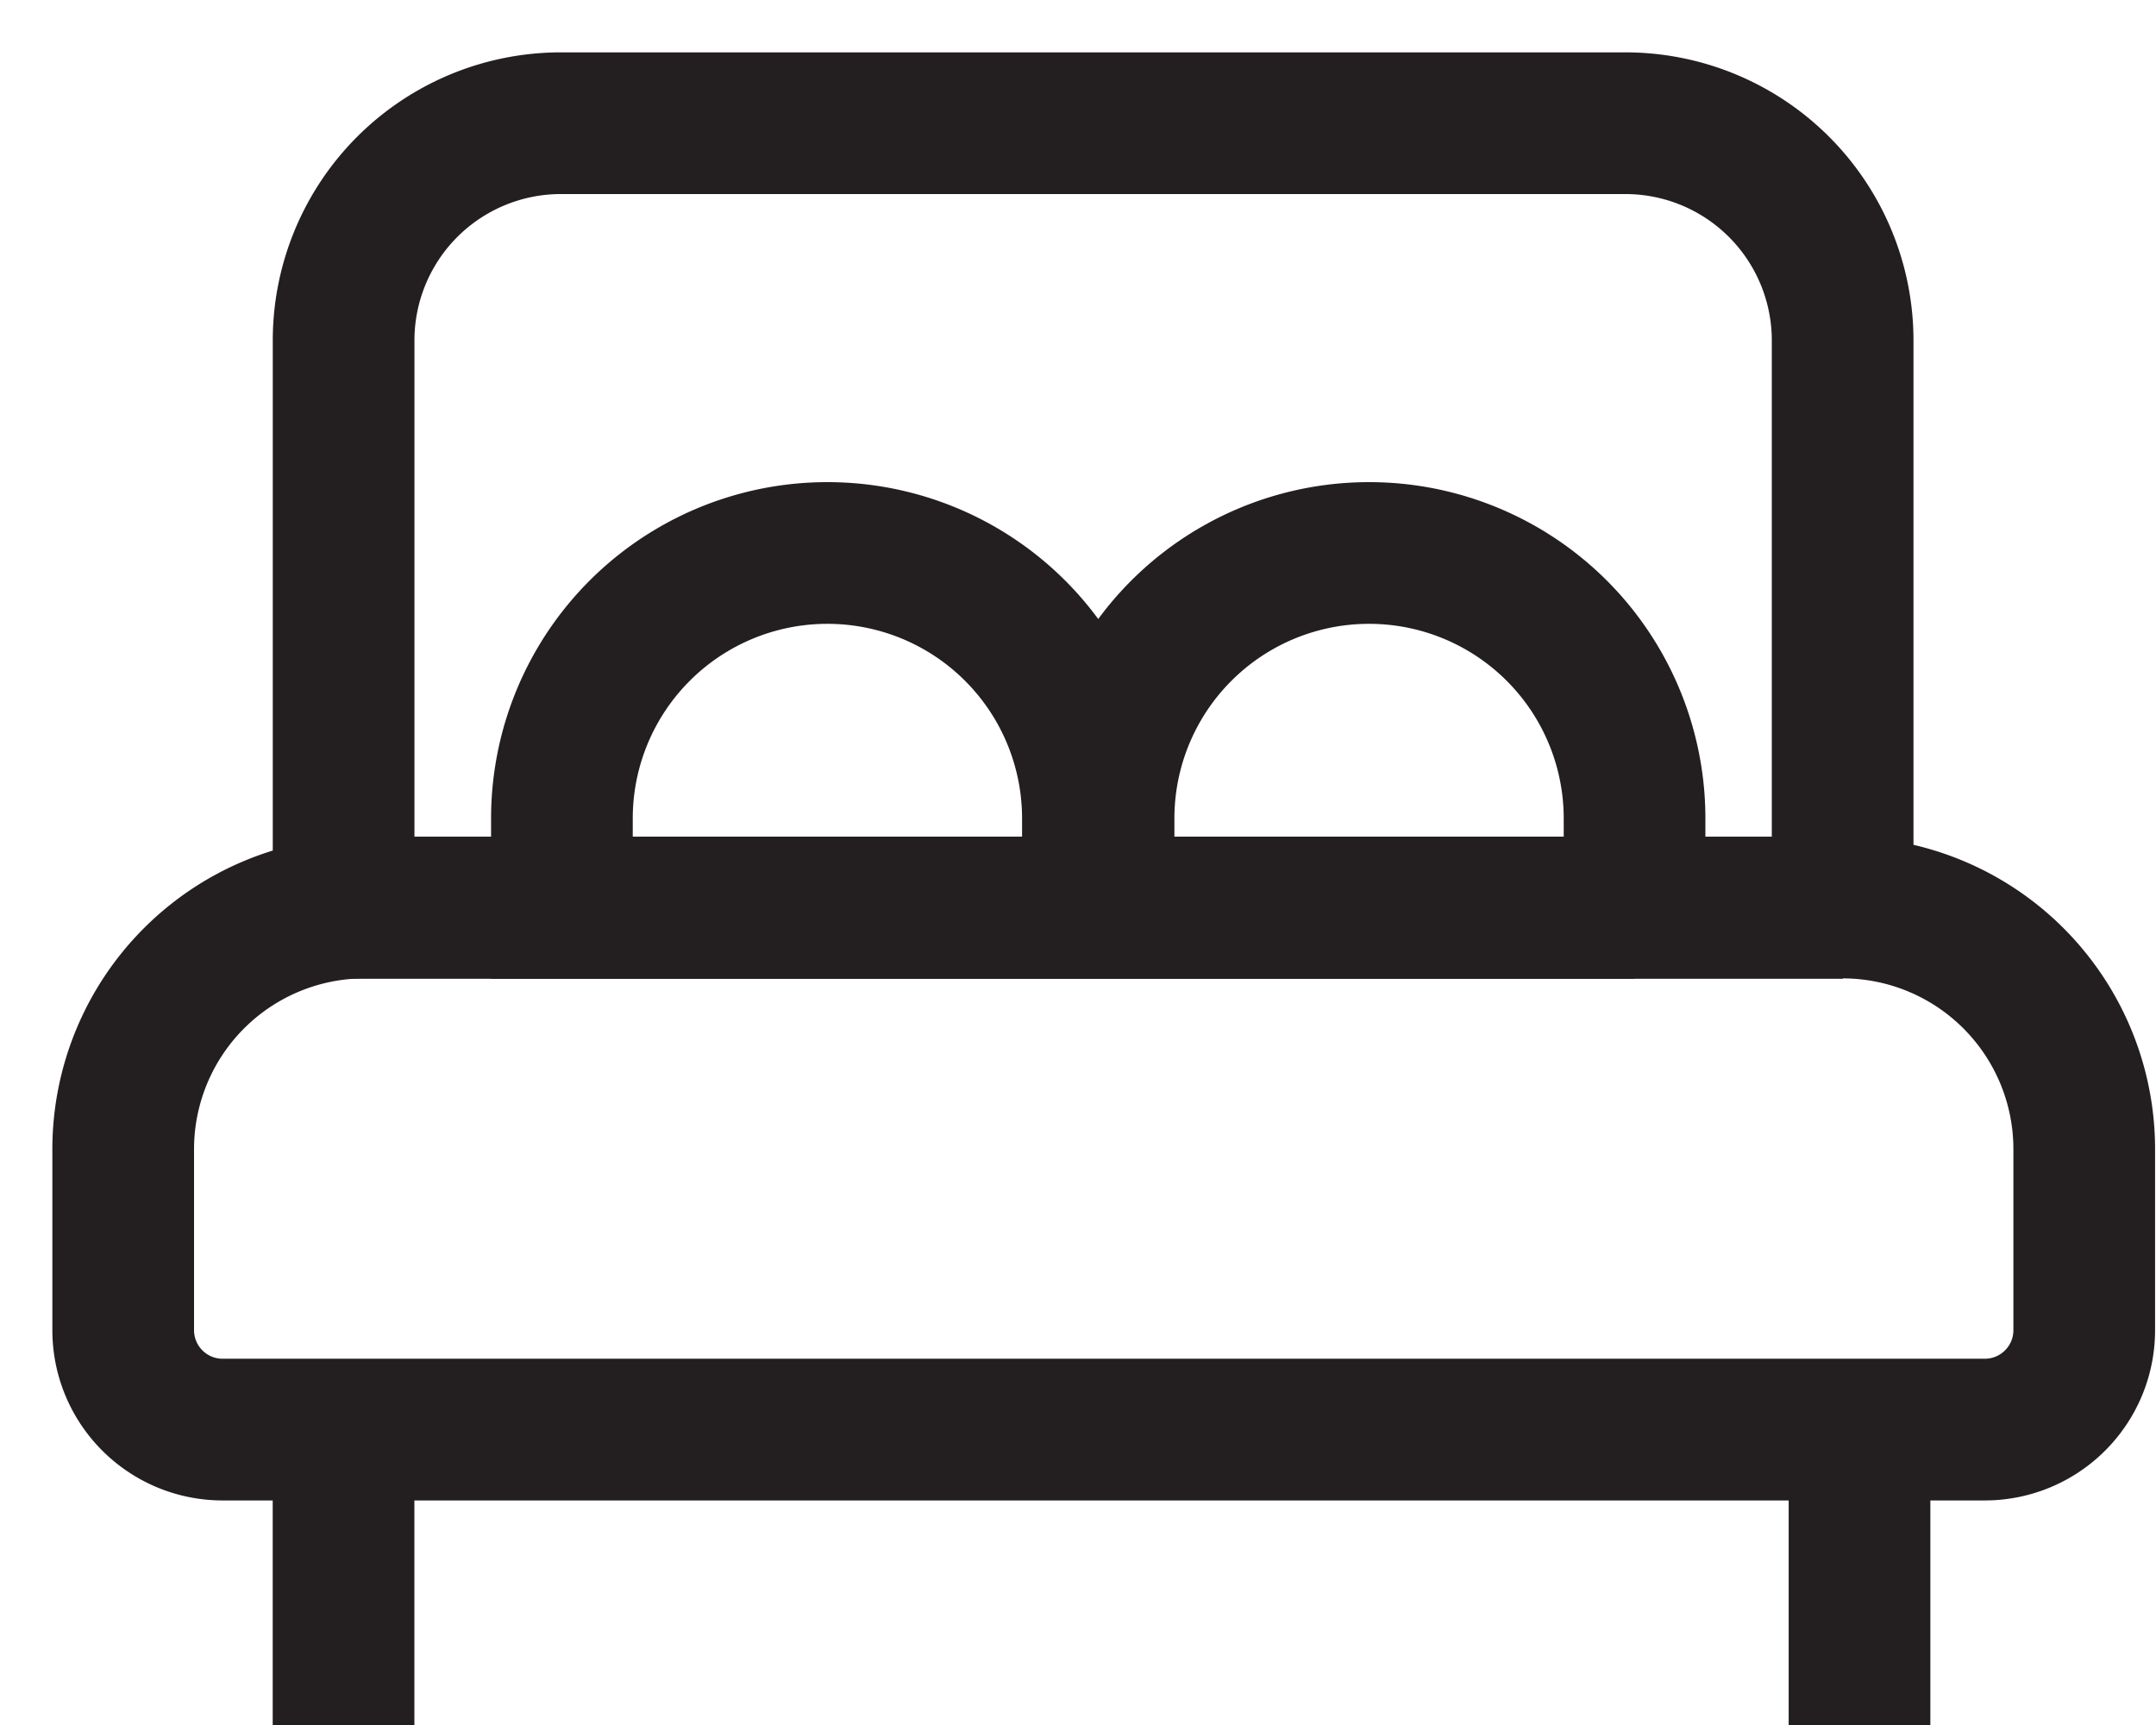
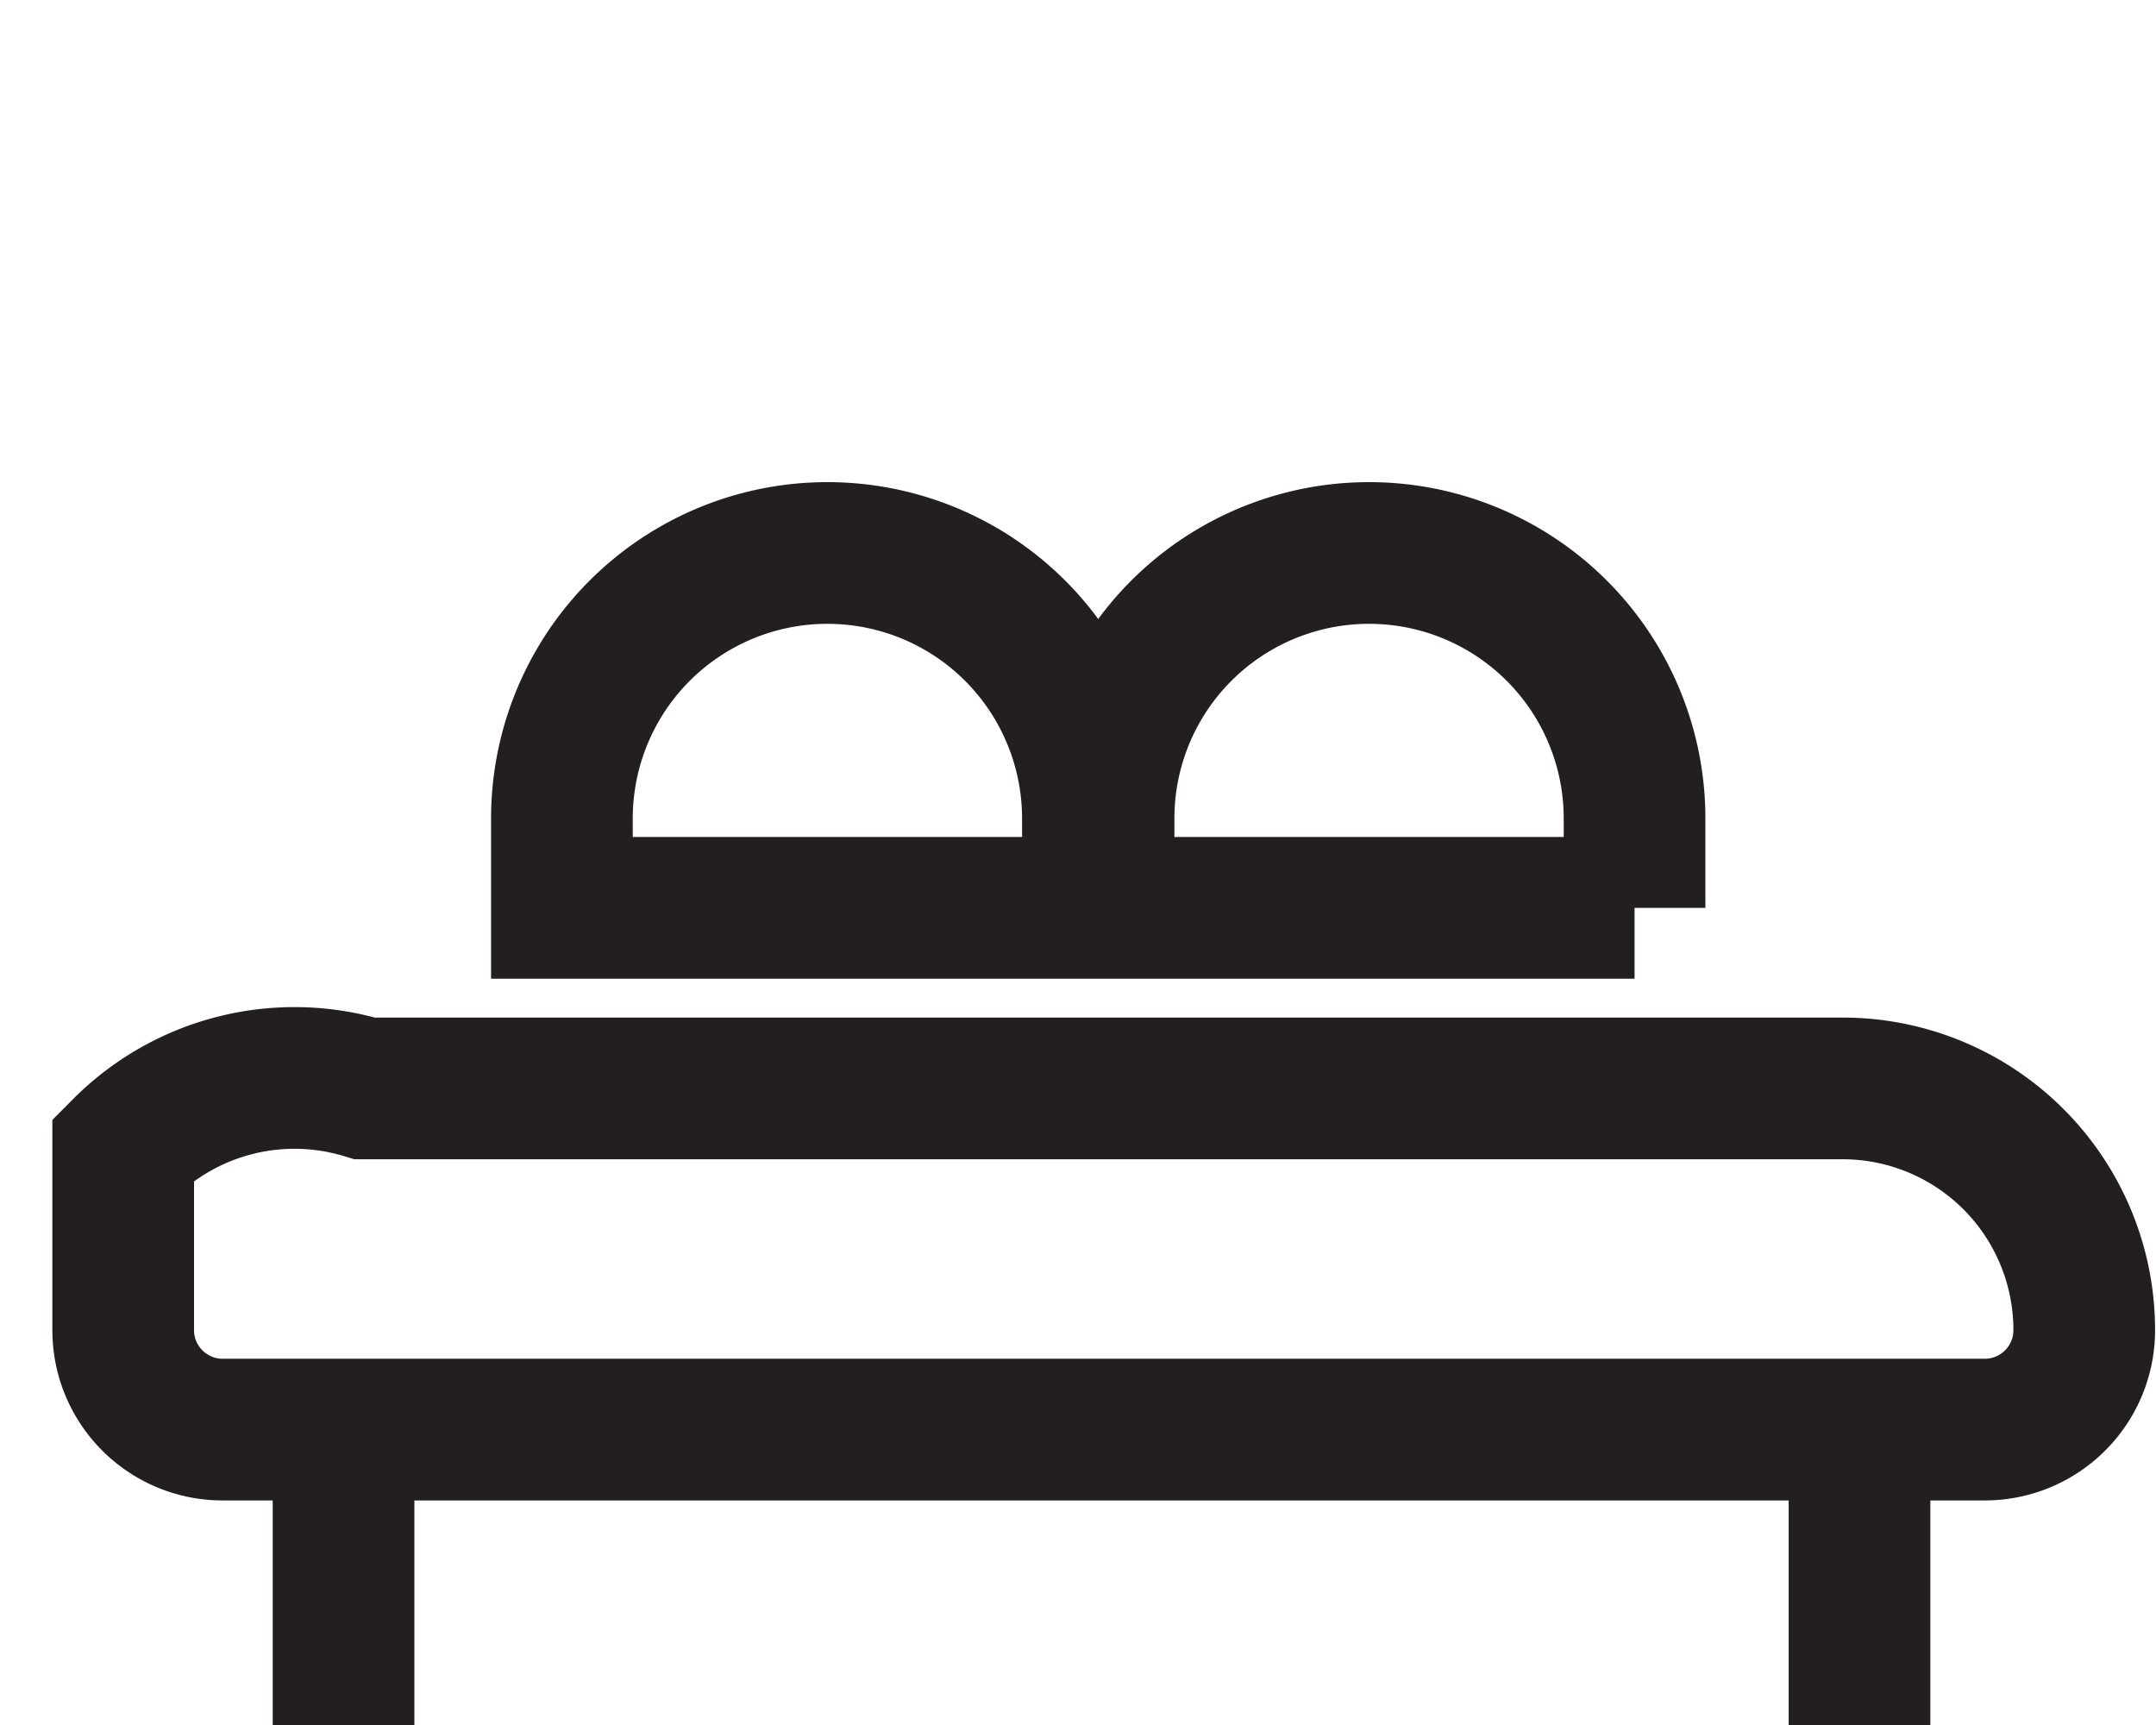
<svg xmlns="http://www.w3.org/2000/svg" width="35" height="28" fill="none" viewBox="0 0 35 28">
-   <path stroke="#231F20" stroke-miterlimit="10" stroke-width="2.3" d="M3.616 23.205h28.602c.895 0 1.617-.722 1.617-1.616v-2.936a3.922 3.922 0 0 0-3.922-3.922H5.923A3.923 3.923 0 0 0 2 18.653v2.936c0 .894.722 1.616 1.616 1.616Z" />
-   <path stroke="#231F20" stroke-miterlimit="10" stroke-width="2.3" d="M29.913 14.736V5.529A3.527 3.527 0 0 0 26.383 2H9.107a3.527 3.527 0 0 0-3.529 3.529v9.207h24.34-.005Z" />
+   <path stroke="#231F20" stroke-miterlimit="10" stroke-width="2.3" d="M3.616 23.205h28.602c.895 0 1.617-.722 1.617-1.616a3.922 3.922 0 0 0-3.922-3.922H5.923A3.923 3.923 0 0 0 2 18.653v2.936c0 .894.722 1.616 1.616 1.616Z" />
  <path stroke="#231F20" stroke-miterlimit="10" stroke-width="2.3" d="M17.742 14.736v-1.45a4.309 4.309 0 0 0-4.31-4.31 4.309 4.309 0 0 0-4.31 4.31v1.45h8.62Zm8.793 0v-1.45a4.309 4.309 0 0 0-4.31-4.31 4.309 4.309 0 0 0-4.31 4.31v1.45h8.62Zm3.652 8.469V28m-24.61-4.795V28" />
</svg>